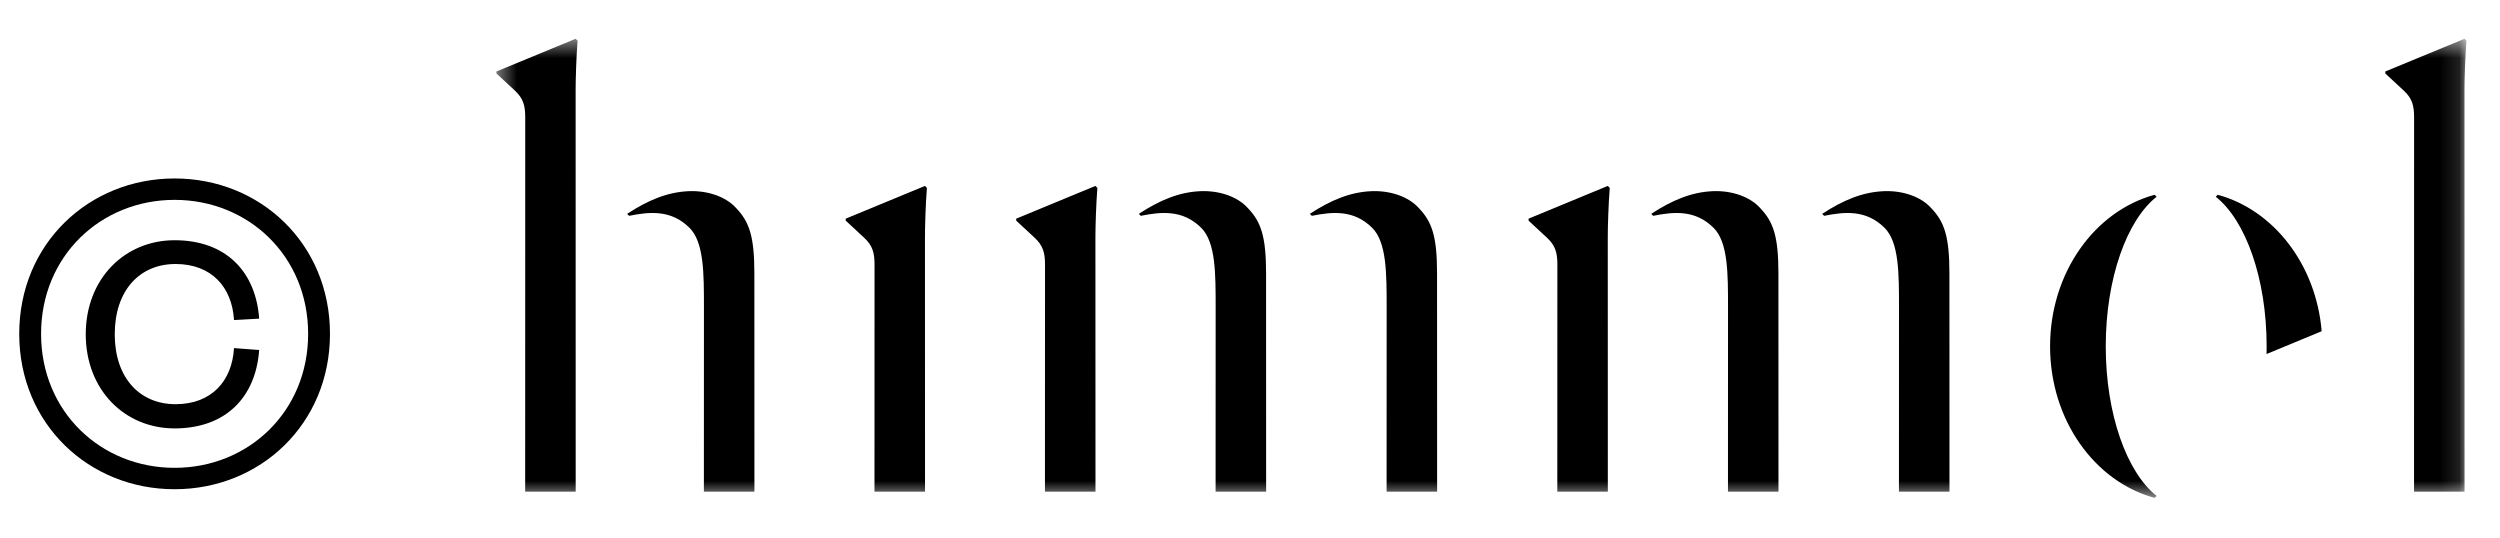
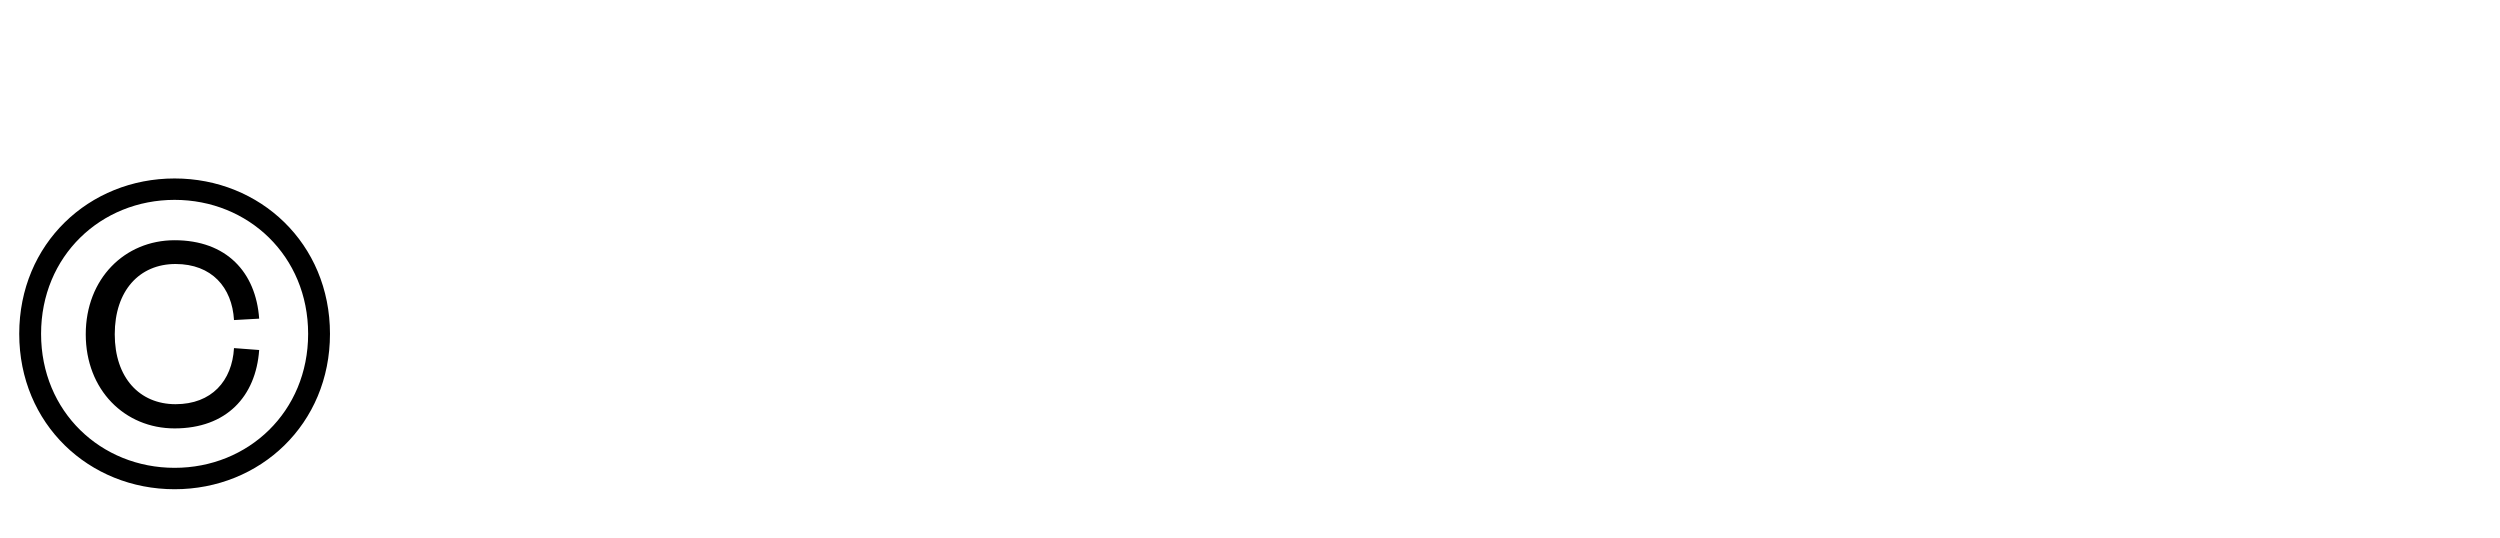
<svg xmlns="http://www.w3.org/2000/svg" xmlns:xlink="http://www.w3.org/1999/xlink" width="130" height="28" viewBox="0 0 130 28">
  <defs>
-     <polygon id="footer_himmel-a" points=".433 .506 102.876 .506 102.876 24.381 .433 24.381" />
-   </defs>
+     </defs>
  <g fill="none" fill-rule="evenodd" transform="translate(1 1)">
    <path fill="#000" d="M8.079,11.492 C10.772,11.492 12.304,13.148 12.477,15.57 L11.168,15.643 C11.069,13.939 10.006,12.728 8.129,12.728 C6.251,12.728 4.967,14.111 4.967,16.384 C4.967,18.633 6.251,20.018 8.129,20.018 C10.006,20.018 11.069,18.806 11.168,17.101 L12.477,17.2 C12.304,19.621 10.772,21.277 8.079,21.277 C5.485,21.277 3.459,19.275 3.459,16.384 C3.459,13.494 5.485,11.492 8.079,11.492 M8.079,23.327 C11.91,23.327 15.023,20.412 15.023,16.36 C15.023,12.308 11.91,9.393 8.079,9.393 C4.249,9.393 1.136,12.308 1.136,16.36 C1.136,20.412 4.249,23.327 8.079,23.327 M8.079,8.28 C12.527,8.28 16.159,11.665 16.159,16.36 C16.159,21.055 12.527,24.44 8.079,24.44 C3.632,24.44 0,21.055 0,16.36 C0,11.665 3.632,8.28 8.079,8.28" />
    <g transform="translate(24.381 .51)">
      <mask id="footer_himmel-b" fill="#fff">
        <use xlink:href="#footer_himmel-a" />
      </mask>
-       <path fill="#000" d="M102.876,0.607 L102.772,0.506 L98.655,2.207 L98.655,2.31 L99.608,3.195 C100.051,3.603 100.152,3.978 100.152,4.591 C100.152,4.591 100.151,24.016 100.149,24.057 L102.776,24.057 C102.774,24.016 102.772,3.16 102.772,3.16 C102.772,2.617 102.808,1.459 102.876,0.607 M92.48,16.9 L95.346,15.713 C95.054,12.237 92.842,9.406 89.94,8.618 L89.838,8.72 C91.388,9.944 92.484,12.965 92.484,16.501 C92.484,16.634 92.483,16.767 92.48,16.9 M86.763,8.72 L86.662,8.618 C83.543,9.464 81.223,12.671 81.223,16.501 C81.223,20.328 83.543,23.534 86.661,24.381 L86.763,24.278 C85.214,23.054 84.118,20.033 84.118,16.501 C84.118,12.965 85.214,9.944 86.763,8.72 M73.364,24.057 L75.992,24.057 C75.99,24.016 75.989,12.721 75.989,12.721 C75.989,10.78 75.727,10.032 75.046,9.316 C74.502,8.704 73.542,8.392 72.584,8.431 C71.476,8.476 70.47,8.893 69.374,9.61 L69.475,9.713 C70.543,9.497 71.667,9.389 72.618,10.339 C73.373,11.094 73.367,12.721 73.367,14.49 C73.367,14.49 73.366,24.016 73.364,24.057 M64.473,24.057 L67.1,24.057 C67.098,24.016 67.097,12.721 67.097,12.721 C67.097,10.78 66.836,10.032 66.155,9.316 C65.61,8.704 64.651,8.392 63.693,8.431 C62.585,8.476 61.579,8.893 60.483,9.61 L60.584,9.713 C61.652,9.497 62.775,9.389 63.727,10.339 C64.482,11.094 64.476,12.721 64.476,14.49 C64.476,14.49 64.475,24.016 64.473,24.057 M58.223,10.814 C58.223,10.269 58.258,9.112 58.326,8.261 L58.223,8.158 L54.105,9.861 L54.105,9.963 L55.058,10.848 C55.501,11.257 55.602,11.633 55.602,12.244 C55.602,12.244 55.601,24.016 55.599,24.057 L58.226,24.057 C58.225,24.016 58.223,10.814 58.223,10.814 M46.722,24.057 L49.349,24.057 C49.347,24.016 49.346,12.721 49.346,12.721 C49.346,10.78 49.085,10.032 48.404,9.316 C47.859,8.704 46.897,8.392 45.941,8.431 C44.834,8.476 43.827,8.893 42.731,9.61 L42.833,9.713 C43.901,9.497 45.024,9.389 45.975,10.339 C46.729,11.094 46.725,12.721 46.725,14.49 C46.725,14.49 46.723,24.016 46.722,24.057 M37.83,24.057 L40.458,24.057 C40.456,24.016 40.455,12.721 40.455,12.721 C40.455,10.78 40.194,10.032 39.513,9.316 C38.968,8.704 38.007,8.392 37.051,8.431 C35.942,8.476 34.936,8.893 33.839,9.61 L33.941,9.713 C35.01,9.497 36.133,9.389 37.084,10.339 C37.839,11.094 37.833,12.721 37.833,14.49 C37.833,14.49 37.832,24.016 37.83,24.057 M31.581,10.814 C31.581,10.269 31.615,9.112 31.683,8.261 L31.581,8.158 L27.462,9.861 L27.462,9.963 L28.415,10.848 C28.857,11.257 28.96,11.633 28.96,12.244 C28.96,12.244 28.958,24.016 28.956,24.057 L31.584,24.057 C31.582,24.016 31.581,10.814 31.581,10.814 M22.717,10.814 C22.717,10.269 22.75,9.112 22.818,8.261 L22.717,8.158 L18.597,9.861 L18.597,9.963 L19.55,10.848 C19.993,11.257 20.095,11.633 20.095,12.244 C20.095,12.244 20.094,24.016 20.092,24.057 L22.72,24.057 C22.718,24.016 22.717,10.814 22.717,10.814 M11.221,24.057 L13.849,24.057 C13.847,24.016 13.846,12.721 13.846,12.721 C13.846,10.78 13.585,10.032 12.904,9.316 C12.358,8.704 11.399,8.392 10.441,8.431 C9.333,8.476 8.327,8.893 7.231,9.61 L7.332,9.713 C8.4,9.497 9.524,9.389 10.475,10.339 C11.23,11.094 11.224,12.721 11.224,14.49 C11.224,14.49 11.223,24.016 11.221,24.057 M4.552,3.16 C4.552,2.617 4.586,1.459 4.653,0.607 L4.552,0.506 L0.433,2.207 L0.433,2.31 L1.386,3.195 C1.829,3.603 1.931,3.978 1.931,4.591 C1.931,4.591 1.93,24.016 1.928,24.057 L4.555,24.057 C4.554,24.016 4.552,3.16 4.552,3.16" mask="url(#footer_himmel-b)" />
    </g>
  </g>
</svg>